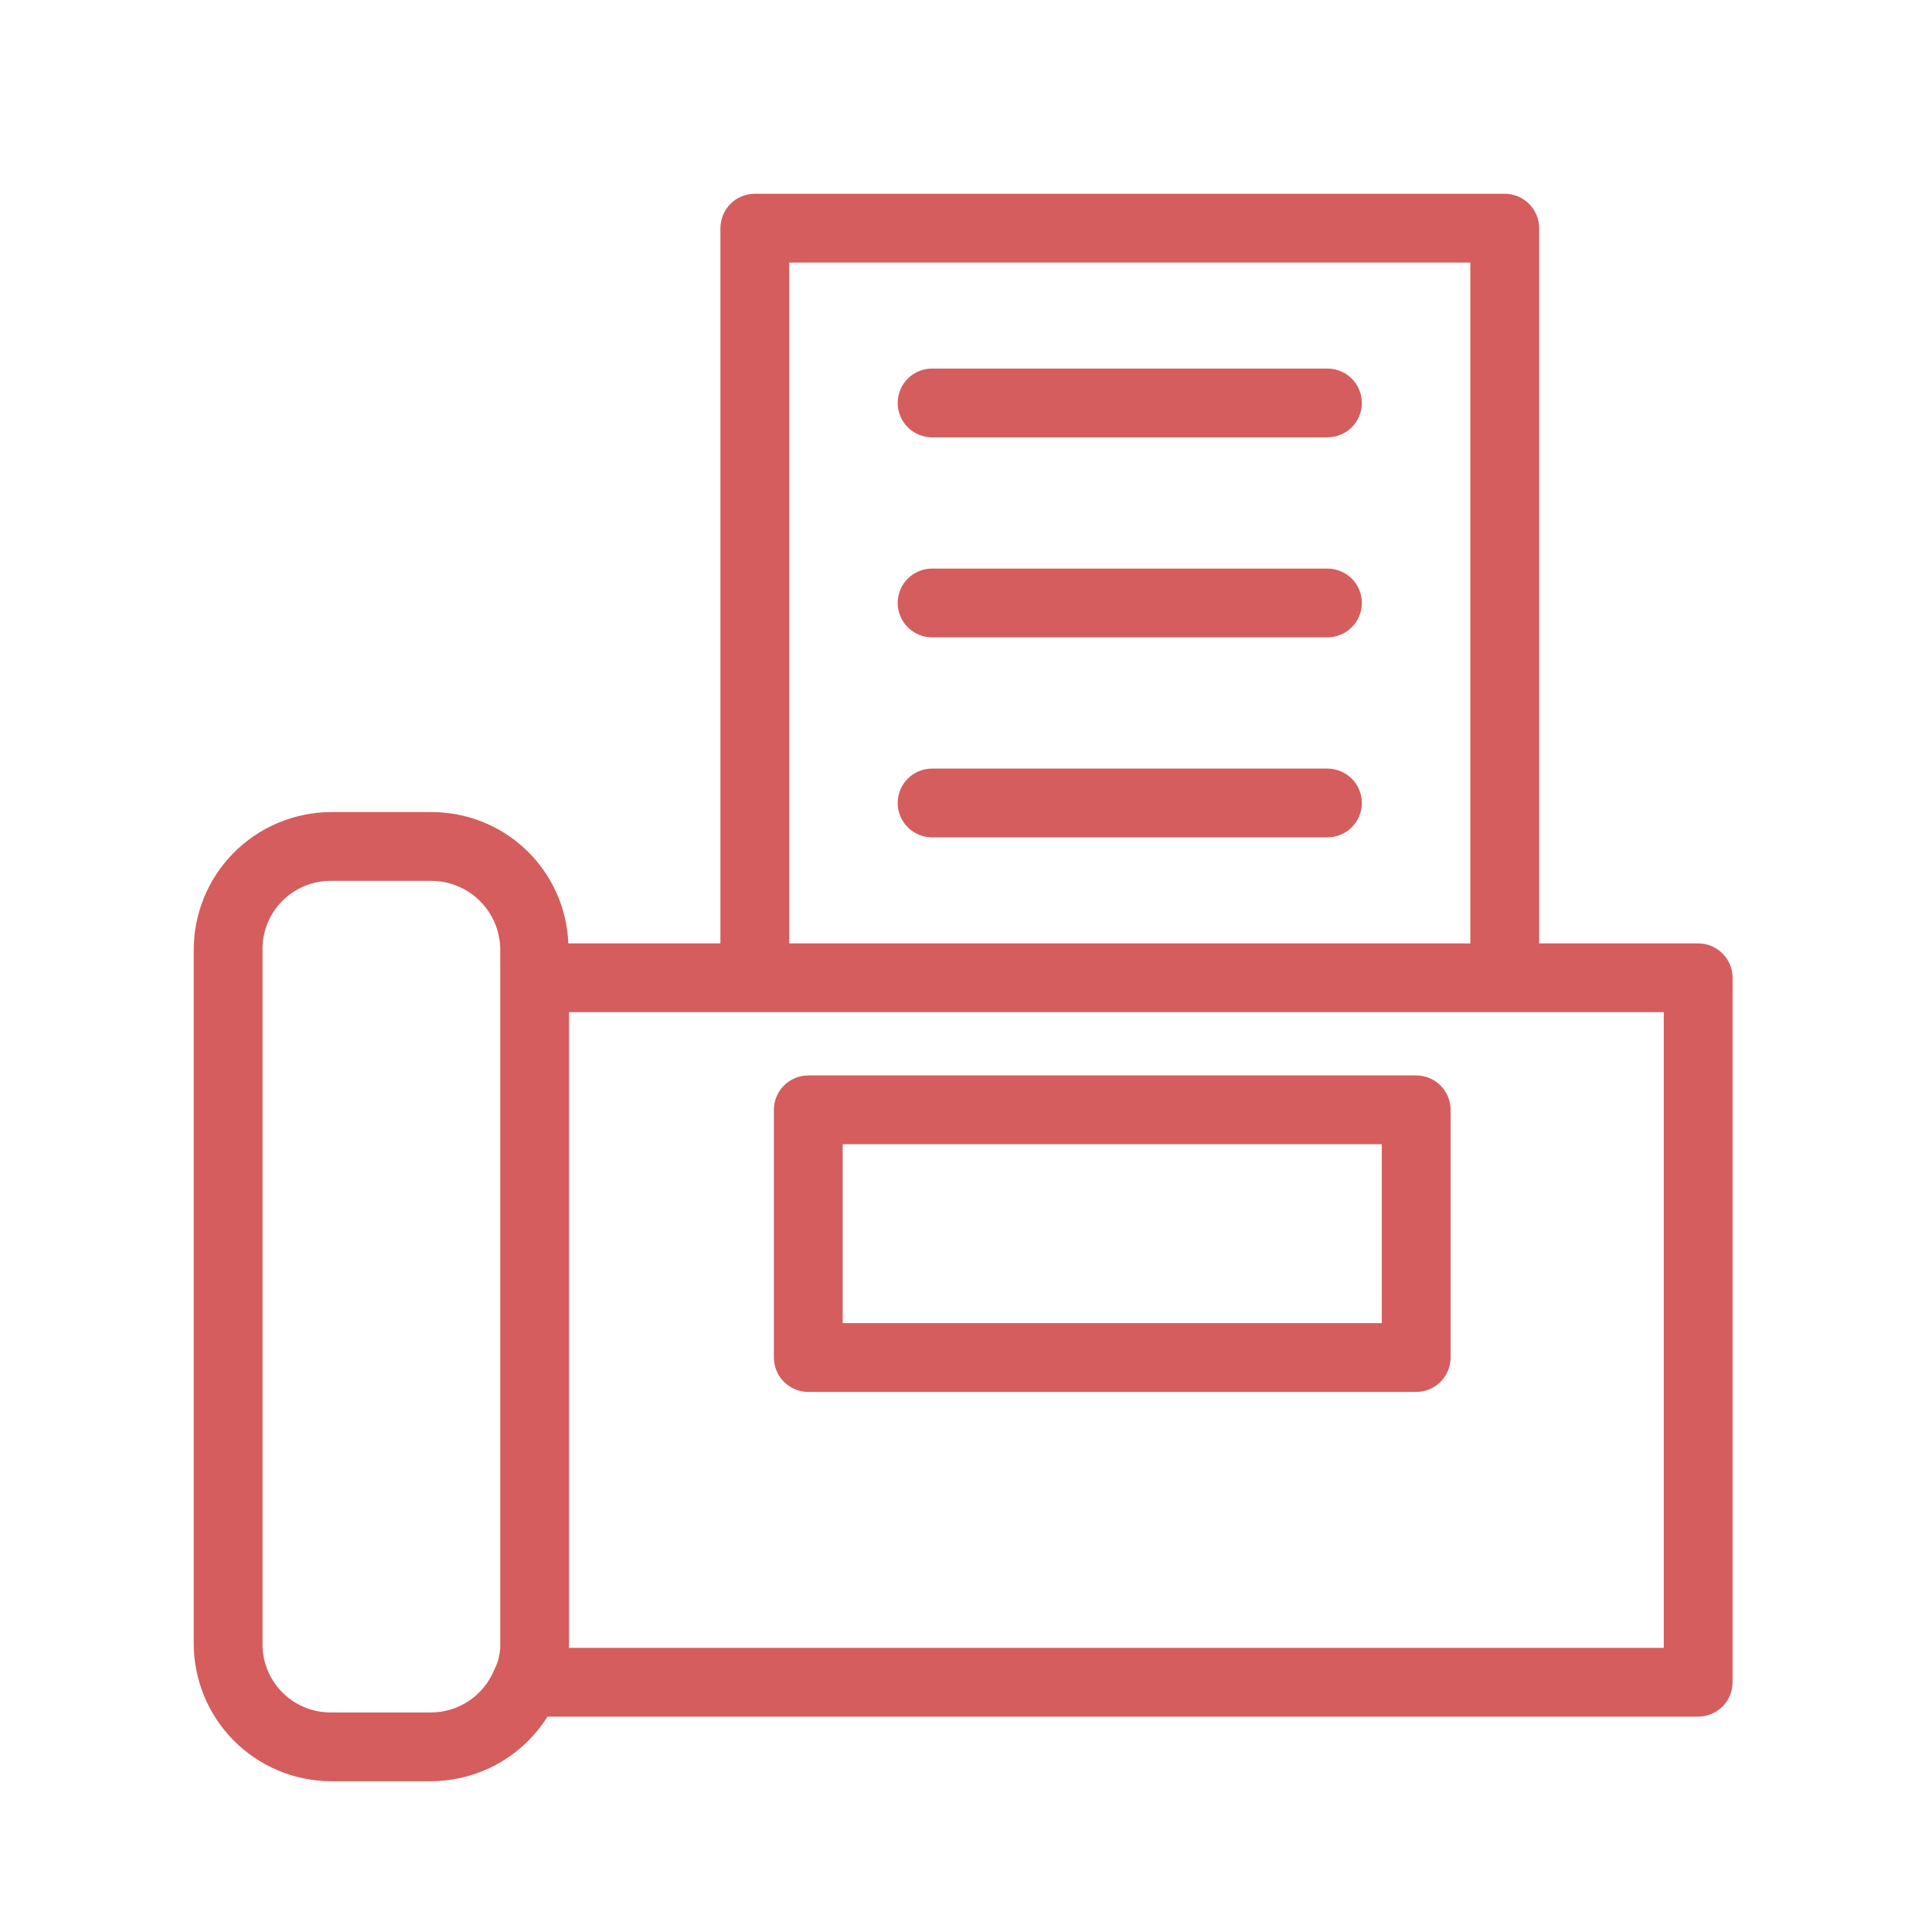
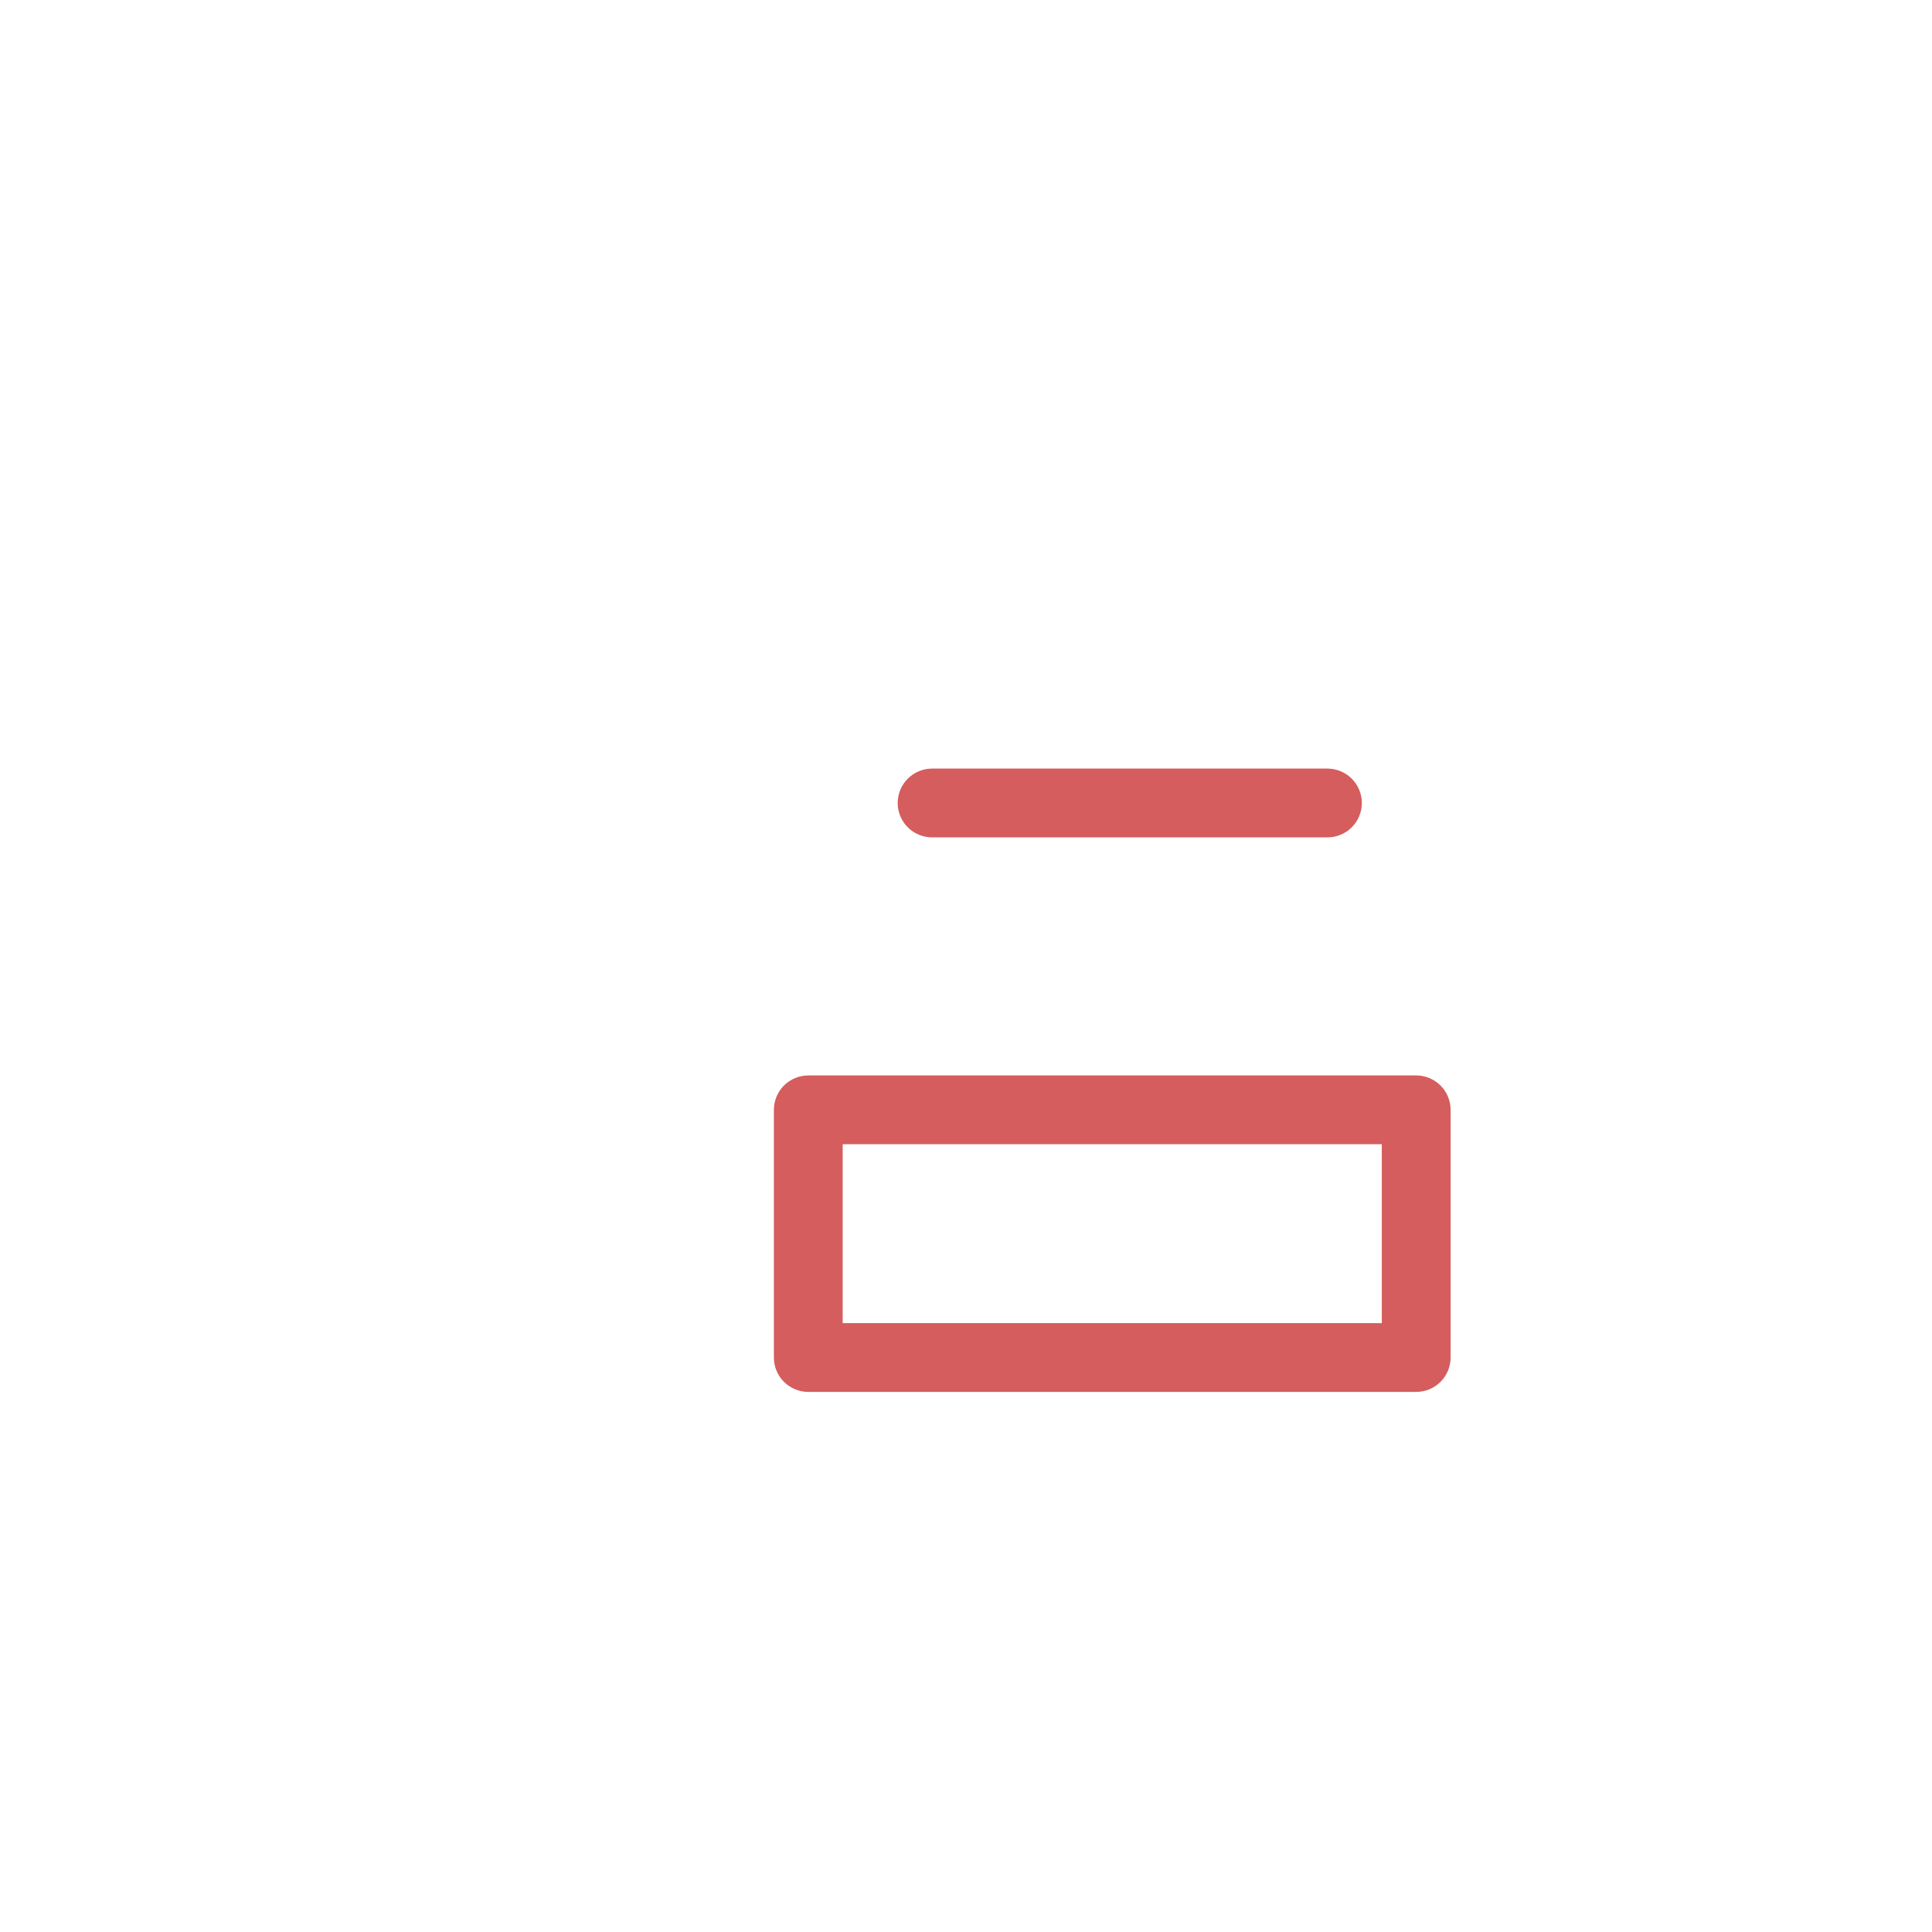
<svg xmlns="http://www.w3.org/2000/svg" width="1024" viewBox="0 0 768 768" height="1024" preserveAspectRatio="xMidYMid meet">
  <defs>
    <clipPath id="b97ee9717d">
-       <path d="M 77 77 L 689 77 L 689 708.301 L 77 708.301 Z M 77 77 " clip-rule="nonzero" />
-     </clipPath>
+       </clipPath>
  </defs>
  <g clip-path="url(#b97ee9717d)">
-     <path fill="#d55d5d" d="M 675.047 375.012 L 611.828 375.012 L 611.828 90.703 C 611.828 89.805 611.742 88.914 611.566 88.035 C 611.391 87.152 611.133 86.301 610.789 85.469 C 610.445 84.641 610.023 83.852 609.523 83.105 C 609.027 82.359 608.457 81.668 607.824 81.035 C 607.188 80.398 606.496 79.832 605.75 79.336 C 605.004 78.836 604.215 78.414 603.387 78.07 C 602.559 77.73 601.703 77.469 600.82 77.293 C 599.941 77.121 599.051 77.031 598.152 77.031 L 300.047 77.031 C 299.152 77.031 298.262 77.121 297.379 77.293 C 296.5 77.469 295.645 77.73 294.816 78.07 C 293.984 78.414 293.195 78.836 292.449 79.336 C 291.703 79.832 291.012 80.398 290.379 81.035 C 289.742 81.668 289.176 82.359 288.676 83.105 C 288.18 83.852 287.758 84.641 287.414 85.469 C 287.07 86.301 286.812 87.152 286.637 88.035 C 286.461 88.914 286.375 89.805 286.375 90.703 L 286.375 375.012 L 225.922 375.012 C 225.852 373.266 225.699 371.527 225.465 369.801 C 225.227 368.07 224.91 366.355 224.508 364.656 C 224.105 362.957 223.625 361.281 223.062 359.629 C 222.5 357.977 221.855 356.355 221.137 354.766 C 220.418 353.176 219.625 351.621 218.754 350.109 C 217.887 348.594 216.945 347.125 215.938 345.703 C 214.926 344.277 213.848 342.906 212.707 341.586 C 211.562 340.266 210.359 339.004 209.094 337.801 C 207.828 336.598 206.508 335.457 205.137 334.383 C 203.762 333.305 202.336 332.297 200.867 331.355 C 199.395 330.418 197.879 329.551 196.324 328.758 C 194.77 327.965 193.18 327.246 191.555 326.605 C 189.93 325.965 188.277 325.402 186.602 324.922 C 184.922 324.441 183.223 324.043 181.508 323.723 C 179.789 323.406 178.062 323.172 176.32 323.02 C 174.582 322.867 172.84 322.801 171.094 322.816 L 131.301 322.816 C 129.512 322.832 127.727 322.938 125.945 323.125 C 124.164 323.316 122.395 323.594 120.645 323.957 C 118.891 324.324 117.156 324.773 115.449 325.305 C 113.738 325.84 112.059 326.457 110.41 327.152 C 108.762 327.852 107.148 328.629 105.578 329.484 C 104.004 330.344 102.477 331.273 100.996 332.281 C 99.516 333.285 98.086 334.363 96.711 335.508 C 95.332 336.656 94.016 337.867 92.762 339.141 C 91.504 340.418 90.312 341.75 89.188 343.145 C 88.059 344.535 87.004 345.98 86.02 347.473 C 85.035 348.969 84.129 350.512 83.293 352.094 C 82.461 353.68 81.707 355.301 81.035 356.961 C 80.359 358.621 79.77 360.309 79.262 362.023 C 78.754 363.742 78.328 365.477 77.992 367.234 C 77.652 368.992 77.402 370.766 77.238 372.547 C 77.074 374.328 77 376.117 77.012 377.906 L 77.012 652.977 C 77 654.77 77.074 656.555 77.238 658.336 C 77.402 660.121 77.652 661.891 77.992 663.648 C 78.328 665.406 78.754 667.145 79.262 668.859 C 79.77 670.578 80.359 672.266 81.035 673.926 C 81.707 675.582 82.461 677.203 83.293 678.789 C 84.129 680.375 85.035 681.914 86.02 683.41 C 87.004 684.906 88.059 686.352 89.188 687.742 C 90.312 689.133 91.504 690.469 92.762 691.742 C 94.016 693.02 95.332 694.23 96.711 695.375 C 98.086 696.523 99.516 697.598 100.996 698.605 C 102.477 699.613 104.004 700.543 105.578 701.398 C 107.148 702.254 108.762 703.031 110.41 703.73 C 112.059 704.43 113.738 705.047 115.449 705.578 C 117.156 706.113 118.891 706.562 120.645 706.926 C 122.395 707.289 124.164 707.566 125.945 707.758 C 127.727 707.949 129.512 708.051 131.301 708.066 L 171.094 708.066 C 173.406 708.07 175.715 707.926 178.012 707.633 C 180.312 707.344 182.582 706.91 184.824 706.332 C 187.066 705.754 189.266 705.039 191.418 704.184 C 193.57 703.332 195.66 702.344 197.688 701.227 C 199.715 700.109 201.668 698.867 203.539 697.5 C 205.41 696.137 207.188 694.66 208.871 693.07 C 210.555 691.484 212.133 689.793 213.605 688.004 C 215.074 686.219 216.426 684.344 217.66 682.387 L 675.047 682.387 C 675.945 682.387 676.836 682.297 677.715 682.121 C 678.594 681.949 679.449 681.688 680.281 681.344 C 681.109 681.004 681.898 680.582 682.645 680.082 C 683.391 679.586 684.082 679.016 684.719 678.383 C 685.352 677.746 685.918 677.059 686.418 676.312 C 686.918 675.566 687.34 674.777 687.684 673.949 C 688.023 673.117 688.285 672.262 688.461 671.383 C 688.633 670.504 688.723 669.613 688.723 668.715 L 688.723 388.68 C 688.723 387.781 688.633 386.891 688.461 386.012 C 688.285 385.133 688.023 384.277 687.684 383.449 C 687.34 382.617 686.918 381.832 686.418 381.086 C 685.918 380.336 685.352 379.648 684.719 379.012 C 684.082 378.379 683.391 377.812 682.645 377.312 C 681.898 376.812 681.109 376.395 680.281 376.051 C 679.449 375.707 678.598 375.445 677.715 375.273 C 676.836 375.098 675.945 375.012 675.047 375.012 Z M 313.723 104.371 L 584.477 104.371 L 584.477 375.012 L 313.723 375.012 Z M 171.094 680.73 L 131.301 680.73 C 130.402 680.727 129.508 680.676 128.613 680.586 C 127.719 680.492 126.832 680.355 125.953 680.172 C 125.074 679.992 124.203 679.766 123.348 679.5 C 122.488 679.23 121.645 678.922 120.82 678.57 C 119.992 678.219 119.184 677.824 118.398 677.395 C 117.609 676.961 116.844 676.492 116.105 675.984 C 115.363 675.477 114.648 674.93 113.961 674.352 C 113.277 673.773 112.621 673.16 111.992 672.516 C 111.367 671.871 110.777 671.199 110.219 670.492 C 109.66 669.789 109.137 669.062 108.648 668.305 C 108.164 667.551 107.719 666.773 107.309 665.973 C 106.898 665.172 106.531 664.352 106.207 663.516 C 105.879 662.68 105.594 661.828 105.352 660.965 C 105.109 660.098 104.91 659.223 104.758 658.34 C 104.602 657.453 104.492 656.566 104.426 655.668 C 104.359 654.773 104.336 653.875 104.359 652.977 L 104.359 377.906 C 104.336 377.008 104.359 376.113 104.426 375.215 C 104.492 374.32 104.602 373.43 104.758 372.547 C 104.91 371.66 105.109 370.785 105.352 369.922 C 105.594 369.055 105.879 368.203 106.207 367.367 C 106.531 366.531 106.898 365.715 107.309 364.914 C 107.719 364.113 108.164 363.336 108.648 362.578 C 109.137 361.824 109.66 361.094 110.219 360.391 C 110.777 359.688 111.367 359.012 111.992 358.367 C 112.621 357.723 113.277 357.113 113.961 356.531 C 114.648 355.953 115.363 355.41 116.105 354.902 C 116.844 354.395 117.609 353.922 118.398 353.492 C 119.184 353.059 119.992 352.668 120.82 352.316 C 121.645 351.965 122.488 351.652 123.348 351.387 C 124.203 351.117 125.074 350.895 125.953 350.711 C 126.832 350.531 127.719 350.395 128.613 350.301 C 129.508 350.207 130.402 350.16 131.301 350.156 L 171.094 350.156 C 172.004 350.145 172.914 350.18 173.824 350.262 C 174.73 350.344 175.633 350.469 176.531 350.637 C 177.426 350.809 178.312 351.023 179.184 351.281 C 180.059 351.539 180.918 351.844 181.766 352.188 C 182.609 352.531 183.434 352.914 184.238 353.344 C 185.047 353.77 185.828 354.234 186.59 354.738 C 187.348 355.242 188.082 355.785 188.789 356.359 C 189.492 356.938 190.168 357.551 190.812 358.195 C 191.457 358.84 192.07 359.516 192.648 360.219 C 193.227 360.926 193.766 361.656 194.27 362.418 C 194.777 363.176 195.242 363.957 195.668 364.766 C 196.094 365.57 196.48 366.395 196.824 367.238 C 197.168 368.082 197.469 368.941 197.73 369.816 C 197.988 370.691 198.203 371.574 198.375 372.473 C 198.543 373.367 198.668 374.27 198.75 375.176 C 198.832 376.086 198.867 376.996 198.855 377.906 L 198.855 652.977 C 198.996 656.781 198.199 660.375 196.465 663.766 C 195.957 665.016 195.359 666.227 194.668 667.387 C 193.98 668.551 193.207 669.656 192.352 670.707 C 191.5 671.754 190.57 672.734 189.57 673.645 C 188.57 674.555 187.508 675.387 186.383 676.137 C 185.258 676.891 184.086 677.555 182.859 678.129 C 181.637 678.707 180.379 679.191 179.082 679.578 C 177.785 679.969 176.469 680.258 175.129 680.453 C 173.789 680.645 172.445 680.738 171.094 680.73 Z M 661.371 655.047 L 226.172 655.047 C 226.191 654.367 226.207 653.672 226.207 652.98 L 226.207 402.348 L 661.371 402.348 Z M 661.371 655.047 " fill-opacity="1" fill-rule="nonzero" />
-   </g>
+     </g>
  <path fill="#d55d5d" d="M 562.965 427.508 L 321.301 427.508 C 320.406 427.508 319.516 427.598 318.633 427.773 C 317.754 427.945 316.898 428.207 316.07 428.551 C 315.238 428.891 314.449 429.312 313.703 429.812 C 312.957 430.312 312.266 430.879 311.633 431.512 C 310.996 432.148 310.43 432.836 309.93 433.582 C 309.434 434.328 309.012 435.117 308.668 435.945 C 308.324 436.777 308.066 437.633 307.891 438.512 C 307.715 439.391 307.629 440.281 307.629 441.18 L 307.629 539.637 C 307.629 540.535 307.715 541.422 307.891 542.305 C 308.066 543.184 308.324 544.039 308.668 544.867 C 309.012 545.699 309.434 546.484 309.93 547.23 C 310.43 547.977 310.996 548.668 311.633 549.305 C 312.266 549.938 312.957 550.504 313.703 551.004 C 314.449 551.5 315.238 551.922 316.07 552.266 C 316.898 552.609 317.754 552.867 318.633 553.043 C 319.516 553.219 320.406 553.305 321.301 553.305 L 562.965 553.305 C 563.863 553.305 564.75 553.219 565.633 553.043 C 566.512 552.867 567.367 552.609 568.199 552.266 C 569.027 551.922 569.816 551.5 570.562 551.004 C 571.309 550.504 572 549.938 572.633 549.305 C 573.27 548.668 573.836 547.977 574.336 547.23 C 574.832 546.484 575.254 545.699 575.598 544.867 C 575.941 544.039 576.203 543.184 576.375 542.305 C 576.551 541.422 576.641 540.535 576.637 539.637 L 576.637 441.18 C 576.641 440.281 576.551 439.391 576.375 438.512 C 576.203 437.633 575.941 436.777 575.598 435.945 C 575.254 435.117 574.832 434.328 574.336 433.582 C 573.836 432.836 573.27 432.148 572.633 431.512 C 572 430.879 571.309 430.312 570.562 429.812 C 569.816 429.312 569.027 428.891 568.199 428.551 C 567.367 428.207 566.512 427.945 565.633 427.773 C 564.75 427.598 563.863 427.508 562.965 427.508 Z M 549.289 525.969 L 334.977 525.969 L 334.977 454.848 L 549.289 454.848 Z M 549.289 525.969 " fill-opacity="1" fill-rule="nonzero" />
-   <path fill="#d55d5d" d="M 527.68 146.512 L 370.52 146.512 C 369.621 146.512 368.734 146.598 367.852 146.773 C 366.973 146.949 366.117 147.207 365.285 147.551 C 364.457 147.895 363.668 148.316 362.922 148.816 C 362.176 149.312 361.484 149.879 360.852 150.516 C 360.215 151.148 359.648 151.84 359.148 152.586 C 358.652 153.332 358.23 154.121 357.887 154.949 C 357.543 155.777 357.281 156.633 357.109 157.512 C 356.934 158.395 356.844 159.281 356.844 160.18 C 356.844 161.078 356.934 161.965 357.109 162.848 C 357.281 163.727 357.543 164.582 357.887 165.41 C 358.23 166.238 358.652 167.027 359.148 167.773 C 359.648 168.52 360.215 169.211 360.852 169.844 C 361.484 170.48 362.176 171.047 362.922 171.547 C 363.668 172.043 364.457 172.465 365.285 172.809 C 366.117 173.152 366.973 173.41 367.852 173.586 C 368.734 173.762 369.621 173.848 370.52 173.848 L 527.68 173.848 C 528.578 173.848 529.469 173.762 530.348 173.586 C 531.23 173.41 532.086 173.152 532.914 172.809 C 533.742 172.465 534.531 172.043 535.277 171.547 C 536.023 171.047 536.715 170.48 537.352 169.844 C 537.984 169.211 538.551 168.52 539.051 167.773 C 539.551 167.027 539.973 166.238 540.316 165.41 C 540.66 164.582 540.918 163.727 541.094 162.848 C 541.27 161.965 541.355 161.078 541.355 160.18 C 541.355 159.281 541.27 158.395 541.094 157.512 C 540.918 156.633 540.66 155.777 540.316 154.949 C 539.973 154.121 539.551 153.332 539.051 152.586 C 538.551 151.84 537.984 151.148 537.352 150.516 C 536.715 149.879 536.023 149.312 535.277 148.816 C 534.531 148.316 533.742 147.895 532.914 147.551 C 532.086 147.207 531.23 146.949 530.348 146.773 C 529.469 146.598 528.578 146.512 527.68 146.512 Z M 527.68 146.512 " fill-opacity="1" fill-rule="nonzero" />
-   <path fill="#d55d5d" d="M 527.68 226.016 L 370.52 226.016 C 369.621 226.016 368.734 226.102 367.852 226.277 C 366.973 226.453 366.117 226.711 365.285 227.055 C 364.457 227.398 363.668 227.82 362.922 228.316 C 362.176 228.816 361.484 229.383 360.852 230.02 C 360.215 230.652 359.648 231.344 359.148 232.09 C 358.652 232.836 358.23 233.625 357.887 234.453 C 357.543 235.281 357.281 236.137 357.109 237.016 C 356.934 237.898 356.844 238.785 356.844 239.684 C 356.844 240.582 356.934 241.469 357.109 242.352 C 357.281 243.23 357.543 244.086 357.887 244.914 C 358.23 245.742 358.652 246.531 359.148 247.277 C 359.648 248.023 360.215 248.715 360.852 249.348 C 361.484 249.984 362.176 250.551 362.922 251.047 C 363.668 251.547 364.457 251.969 365.285 252.312 C 366.117 252.656 366.973 252.914 367.852 253.09 C 368.734 253.266 369.621 253.352 370.52 253.352 L 527.68 253.352 C 528.578 253.352 529.469 253.266 530.348 253.09 C 531.23 252.914 532.086 252.656 532.914 252.312 C 533.742 251.969 534.531 251.547 535.277 251.047 C 536.023 250.551 536.715 249.984 537.352 249.348 C 537.984 248.715 538.551 248.023 539.051 247.277 C 539.551 246.531 539.973 245.742 540.316 244.914 C 540.66 244.086 540.918 243.23 541.094 242.352 C 541.27 241.469 541.355 240.582 541.355 239.684 C 541.355 238.785 541.27 237.898 541.094 237.016 C 540.918 236.137 540.66 235.281 540.316 234.453 C 539.973 233.625 539.551 232.836 539.051 232.09 C 538.551 231.344 537.984 230.652 537.352 230.02 C 536.715 229.383 536.023 228.816 535.277 228.316 C 534.531 227.82 533.742 227.398 532.914 227.055 C 532.086 226.711 531.23 226.453 530.348 226.277 C 529.469 226.102 528.578 226.016 527.68 226.016 Z M 527.68 226.016 " fill-opacity="1" fill-rule="nonzero" />
  <path fill="#d55d5d" d="M 527.68 305.531 L 370.52 305.531 C 369.621 305.531 368.734 305.617 367.852 305.793 C 366.973 305.969 366.117 306.227 365.285 306.57 C 364.457 306.914 363.668 307.336 362.922 307.836 C 362.176 308.332 361.484 308.898 360.852 309.535 C 360.215 310.168 359.648 310.859 359.148 311.605 C 358.652 312.352 358.23 313.141 357.887 313.969 C 357.543 314.797 357.281 315.652 357.109 316.535 C 356.934 317.414 356.844 318.301 356.844 319.199 C 356.844 320.098 356.934 320.988 357.109 321.867 C 357.281 322.746 357.543 323.602 357.887 324.43 C 358.23 325.262 358.652 326.047 359.148 326.793 C 359.648 327.539 360.215 328.23 360.852 328.867 C 361.484 329.5 362.176 330.066 362.922 330.566 C 363.668 331.062 364.457 331.484 365.285 331.828 C 366.117 332.172 366.973 332.43 367.852 332.605 C 368.734 332.781 369.621 332.867 370.52 332.867 L 527.68 332.867 C 528.578 332.867 529.469 332.781 530.348 332.605 C 531.23 332.43 532.086 332.172 532.914 331.828 C 533.742 331.484 534.531 331.062 535.277 330.566 C 536.023 330.066 536.715 329.5 537.352 328.867 C 537.984 328.23 538.551 327.539 539.051 326.793 C 539.551 326.047 539.973 325.262 540.316 324.43 C 540.66 323.602 540.918 322.746 541.094 321.867 C 541.27 320.988 541.355 320.098 541.355 319.199 C 541.355 318.301 541.27 317.414 541.094 316.535 C 540.918 315.652 540.66 314.797 540.316 313.969 C 539.973 313.141 539.551 312.352 539.051 311.605 C 538.551 310.859 537.984 310.168 537.352 309.535 C 536.715 308.898 536.023 308.332 535.277 307.836 C 534.531 307.336 533.742 306.914 532.914 306.57 C 532.086 306.227 531.23 305.969 530.348 305.793 C 529.469 305.617 528.578 305.531 527.68 305.531 Z M 527.68 305.531 " fill-opacity="1" fill-rule="nonzero" />
</svg>